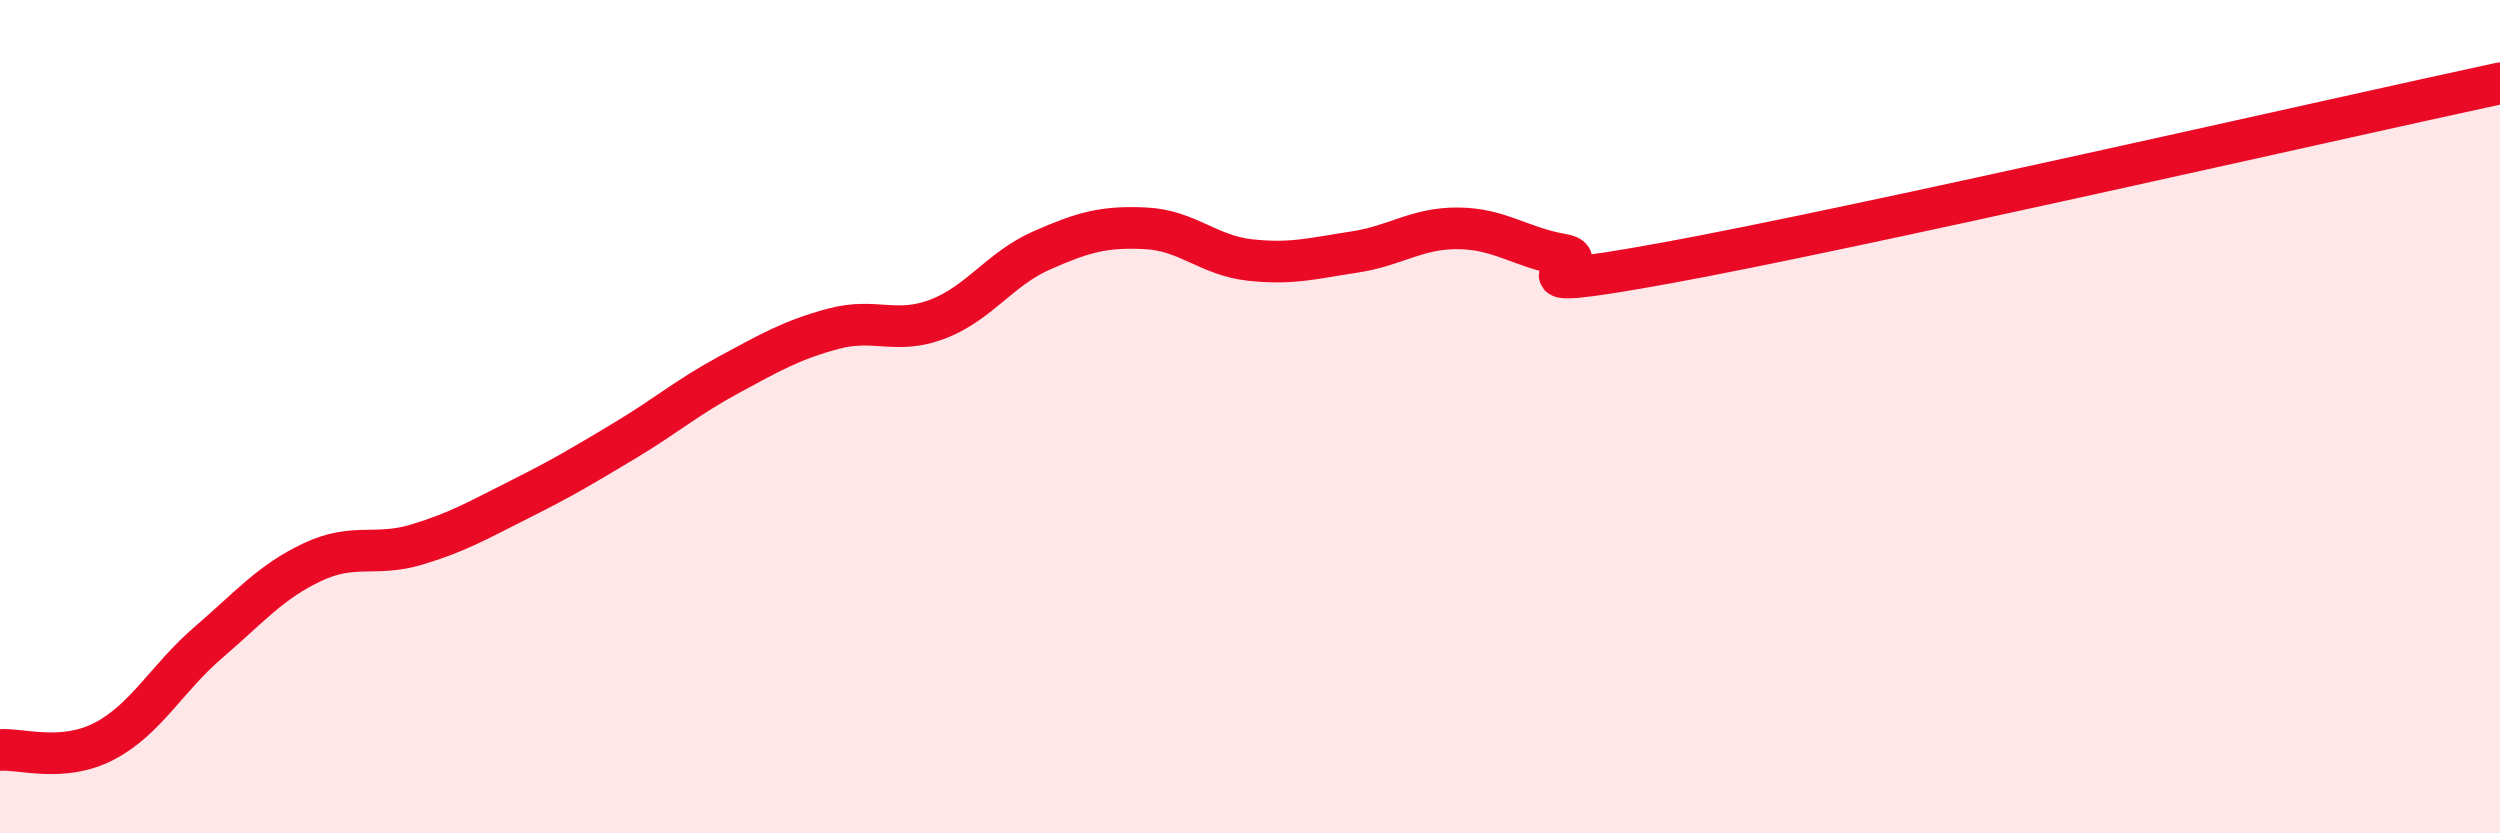
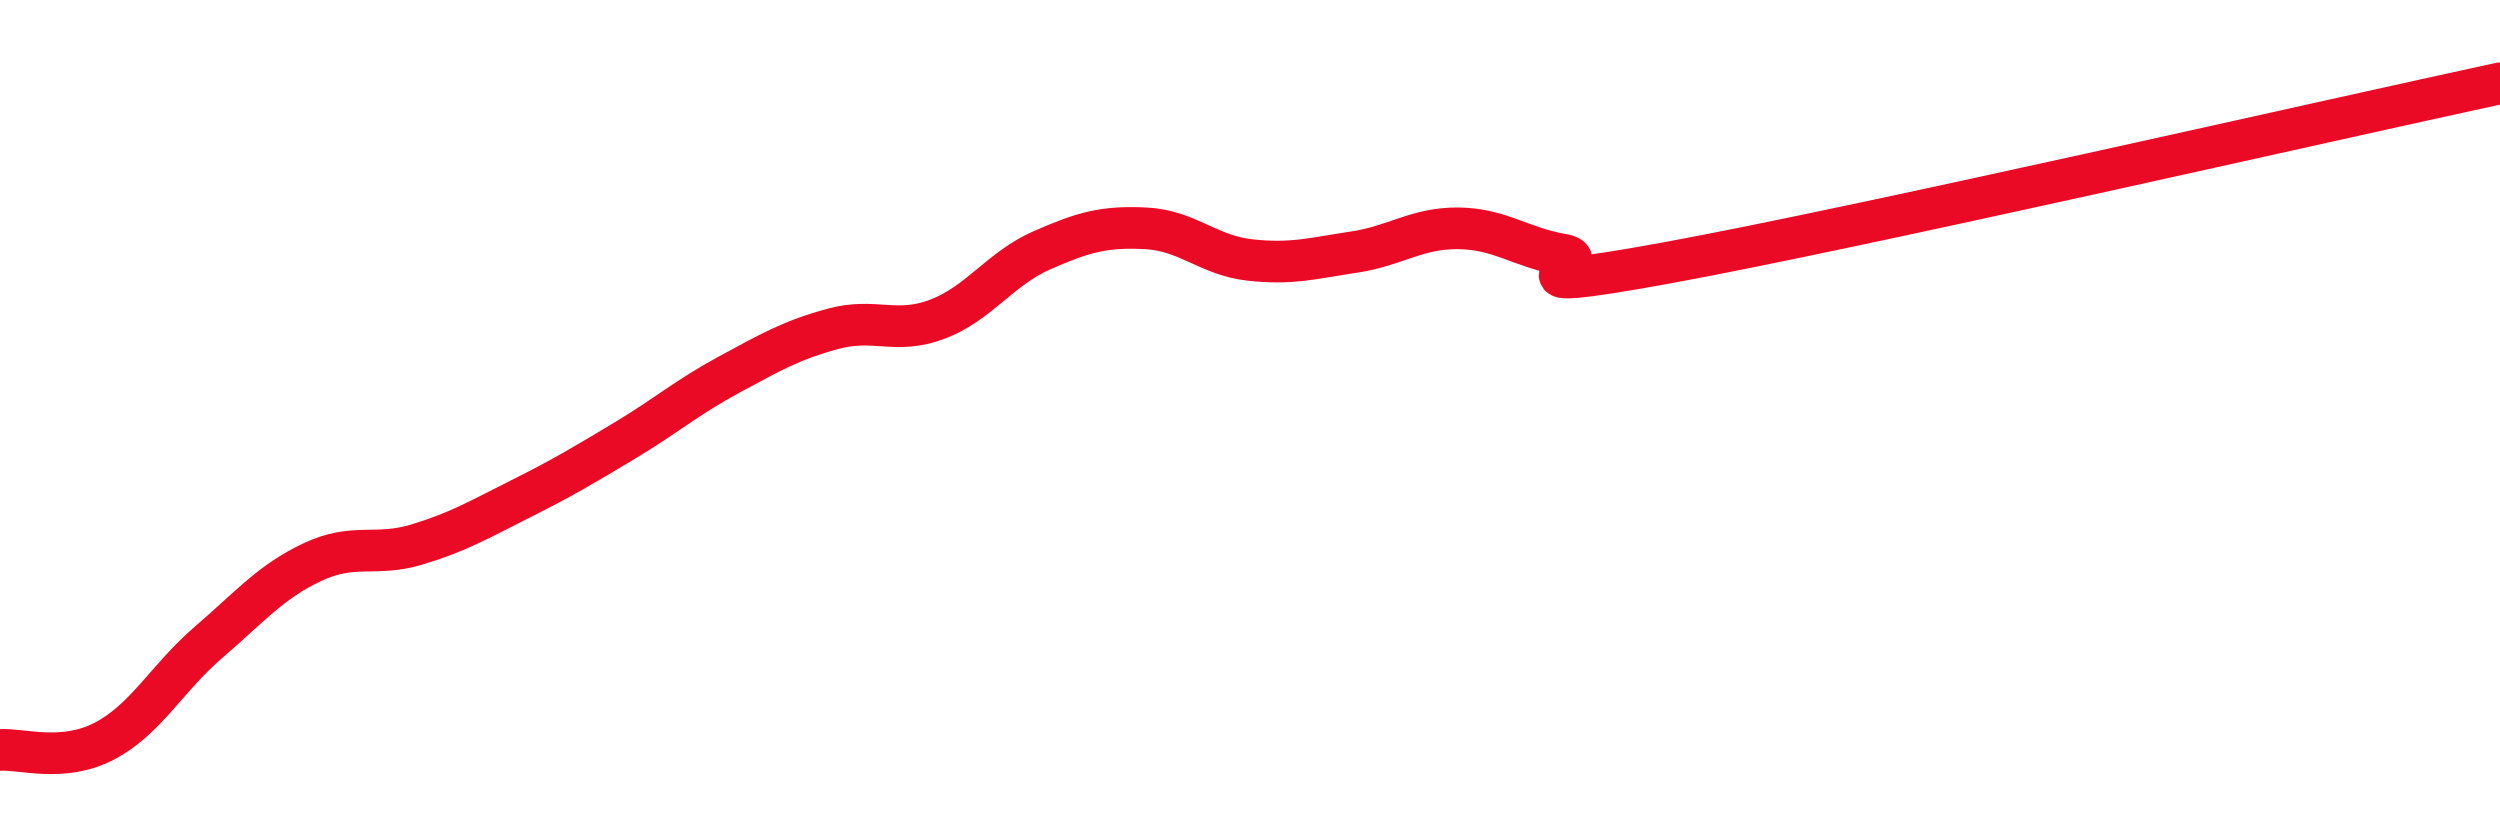
<svg xmlns="http://www.w3.org/2000/svg" width="60" height="20" viewBox="0 0 60 20">
-   <path d="M 0,18 C 0.5,17.96 1.5,18.31 2.5,17.79 C 3.5,17.27 4,16.28 5,15.42 C 6,14.56 6.5,13.96 7.5,13.49 C 8.5,13.02 9,13.37 10,13.07 C 11,12.77 11.5,12.47 12.5,11.97 C 13.5,11.47 14,11.17 15,10.57 C 16,9.97 16.5,9.53 17.5,8.99 C 18.5,8.45 19,8.16 20,7.89 C 21,7.62 21.5,8.04 22.5,7.66 C 23.5,7.28 24,6.45 25,6.01 C 26,5.57 26.5,5.43 27.5,5.48 C 28.5,5.53 29,6.13 30,6.24 C 31,6.35 31.5,6.2 32.5,6.05 C 33.5,5.9 34,5.47 35,5.48 C 36,5.49 36.5,5.94 37.5,6.11 C 38.5,6.28 35.5,7.13 40,6.31 C 44.5,5.49 56,2.86 60,2L60 20L0 20Z" fill="#EB0A25" opacity="0.1" stroke-linecap="round" stroke-linejoin="round" />
  <path d="M 0,18 C 0.5,17.96 1.5,18.31 2.5,17.79 C 3.5,17.27 4,16.28 5,15.42 C 6,14.56 6.5,13.96 7.5,13.49 C 8.5,13.02 9,13.37 10,13.07 C 11,12.77 11.5,12.47 12.5,11.97 C 13.5,11.47 14,11.17 15,10.57 C 16,9.97 16.5,9.53 17.5,8.99 C 18.5,8.45 19,8.16 20,7.89 C 21,7.62 21.5,8.04 22.5,7.66 C 23.5,7.28 24,6.45 25,6.01 C 26,5.57 26.5,5.43 27.5,5.48 C 28.5,5.53 29,6.13 30,6.24 C 31,6.35 31.5,6.2 32.5,6.05 C 33.5,5.9 34,5.47 35,5.48 C 36,5.49 36.5,5.94 37.5,6.11 C 38.5,6.28 35.5,7.13 40,6.31 C 44.5,5.49 56,2.86 60,2" stroke="#EB0A25" stroke-width="1" fill="none" stroke-linecap="round" stroke-linejoin="round" />
</svg>